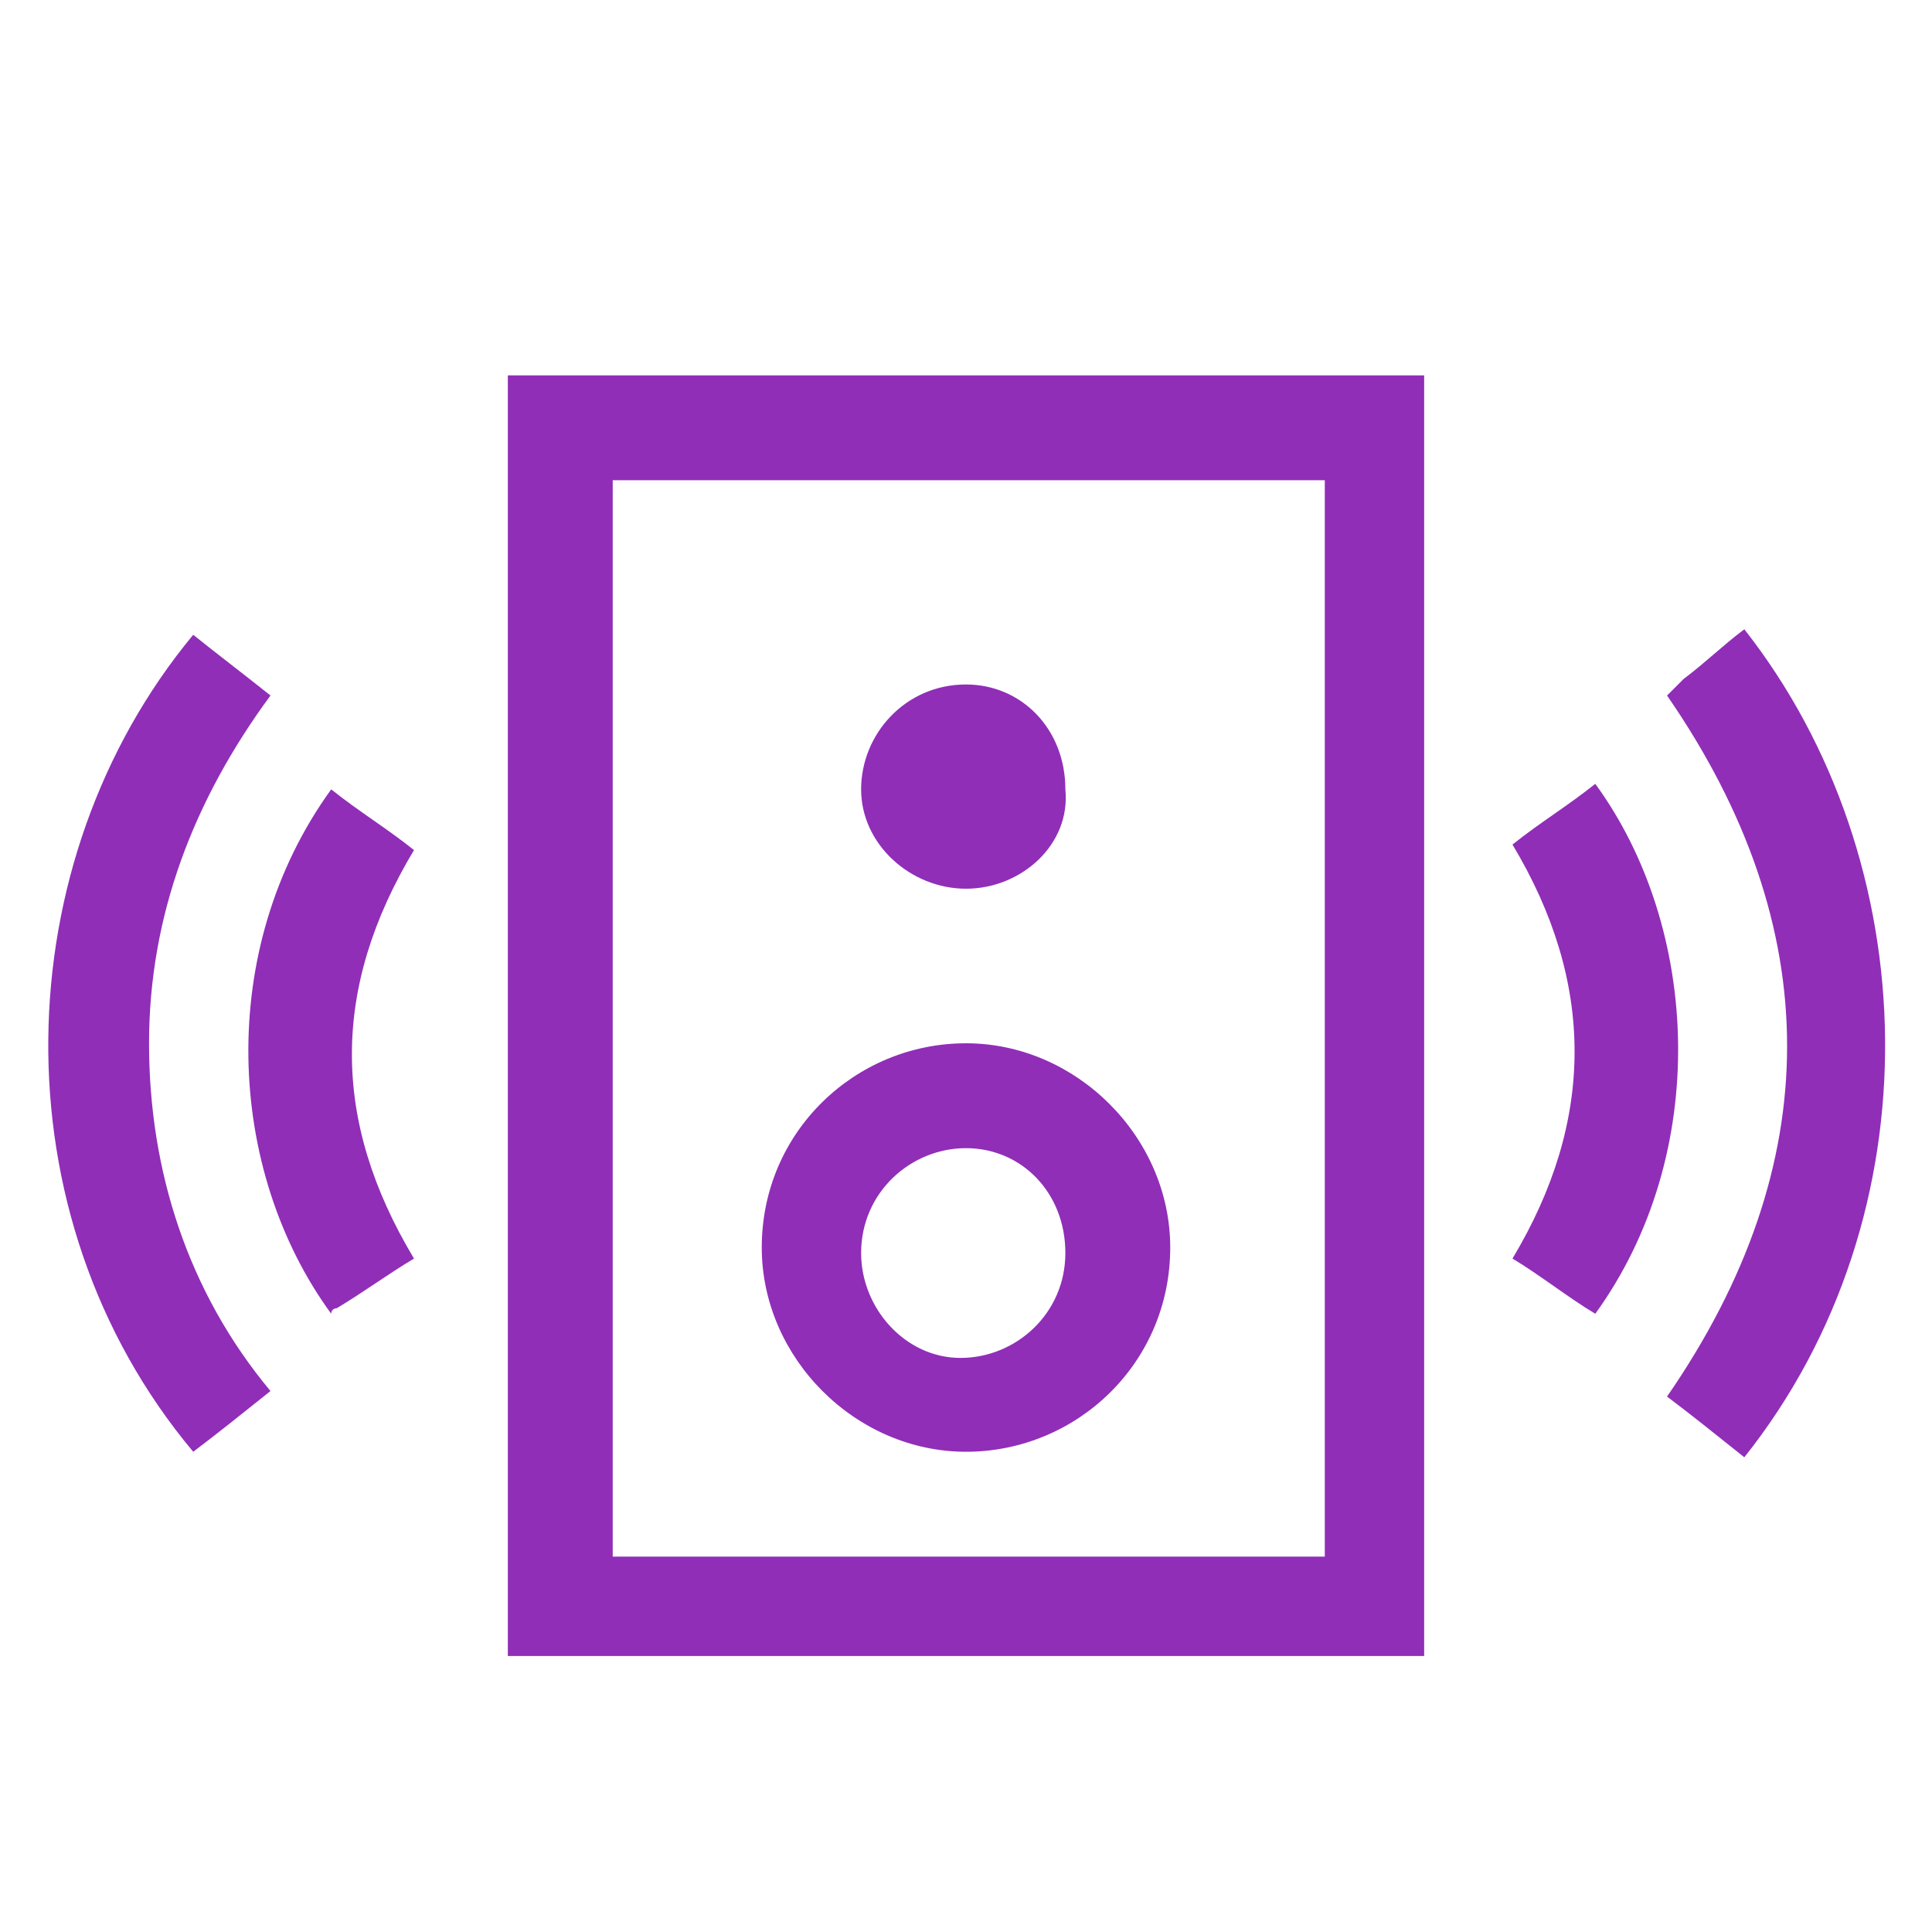
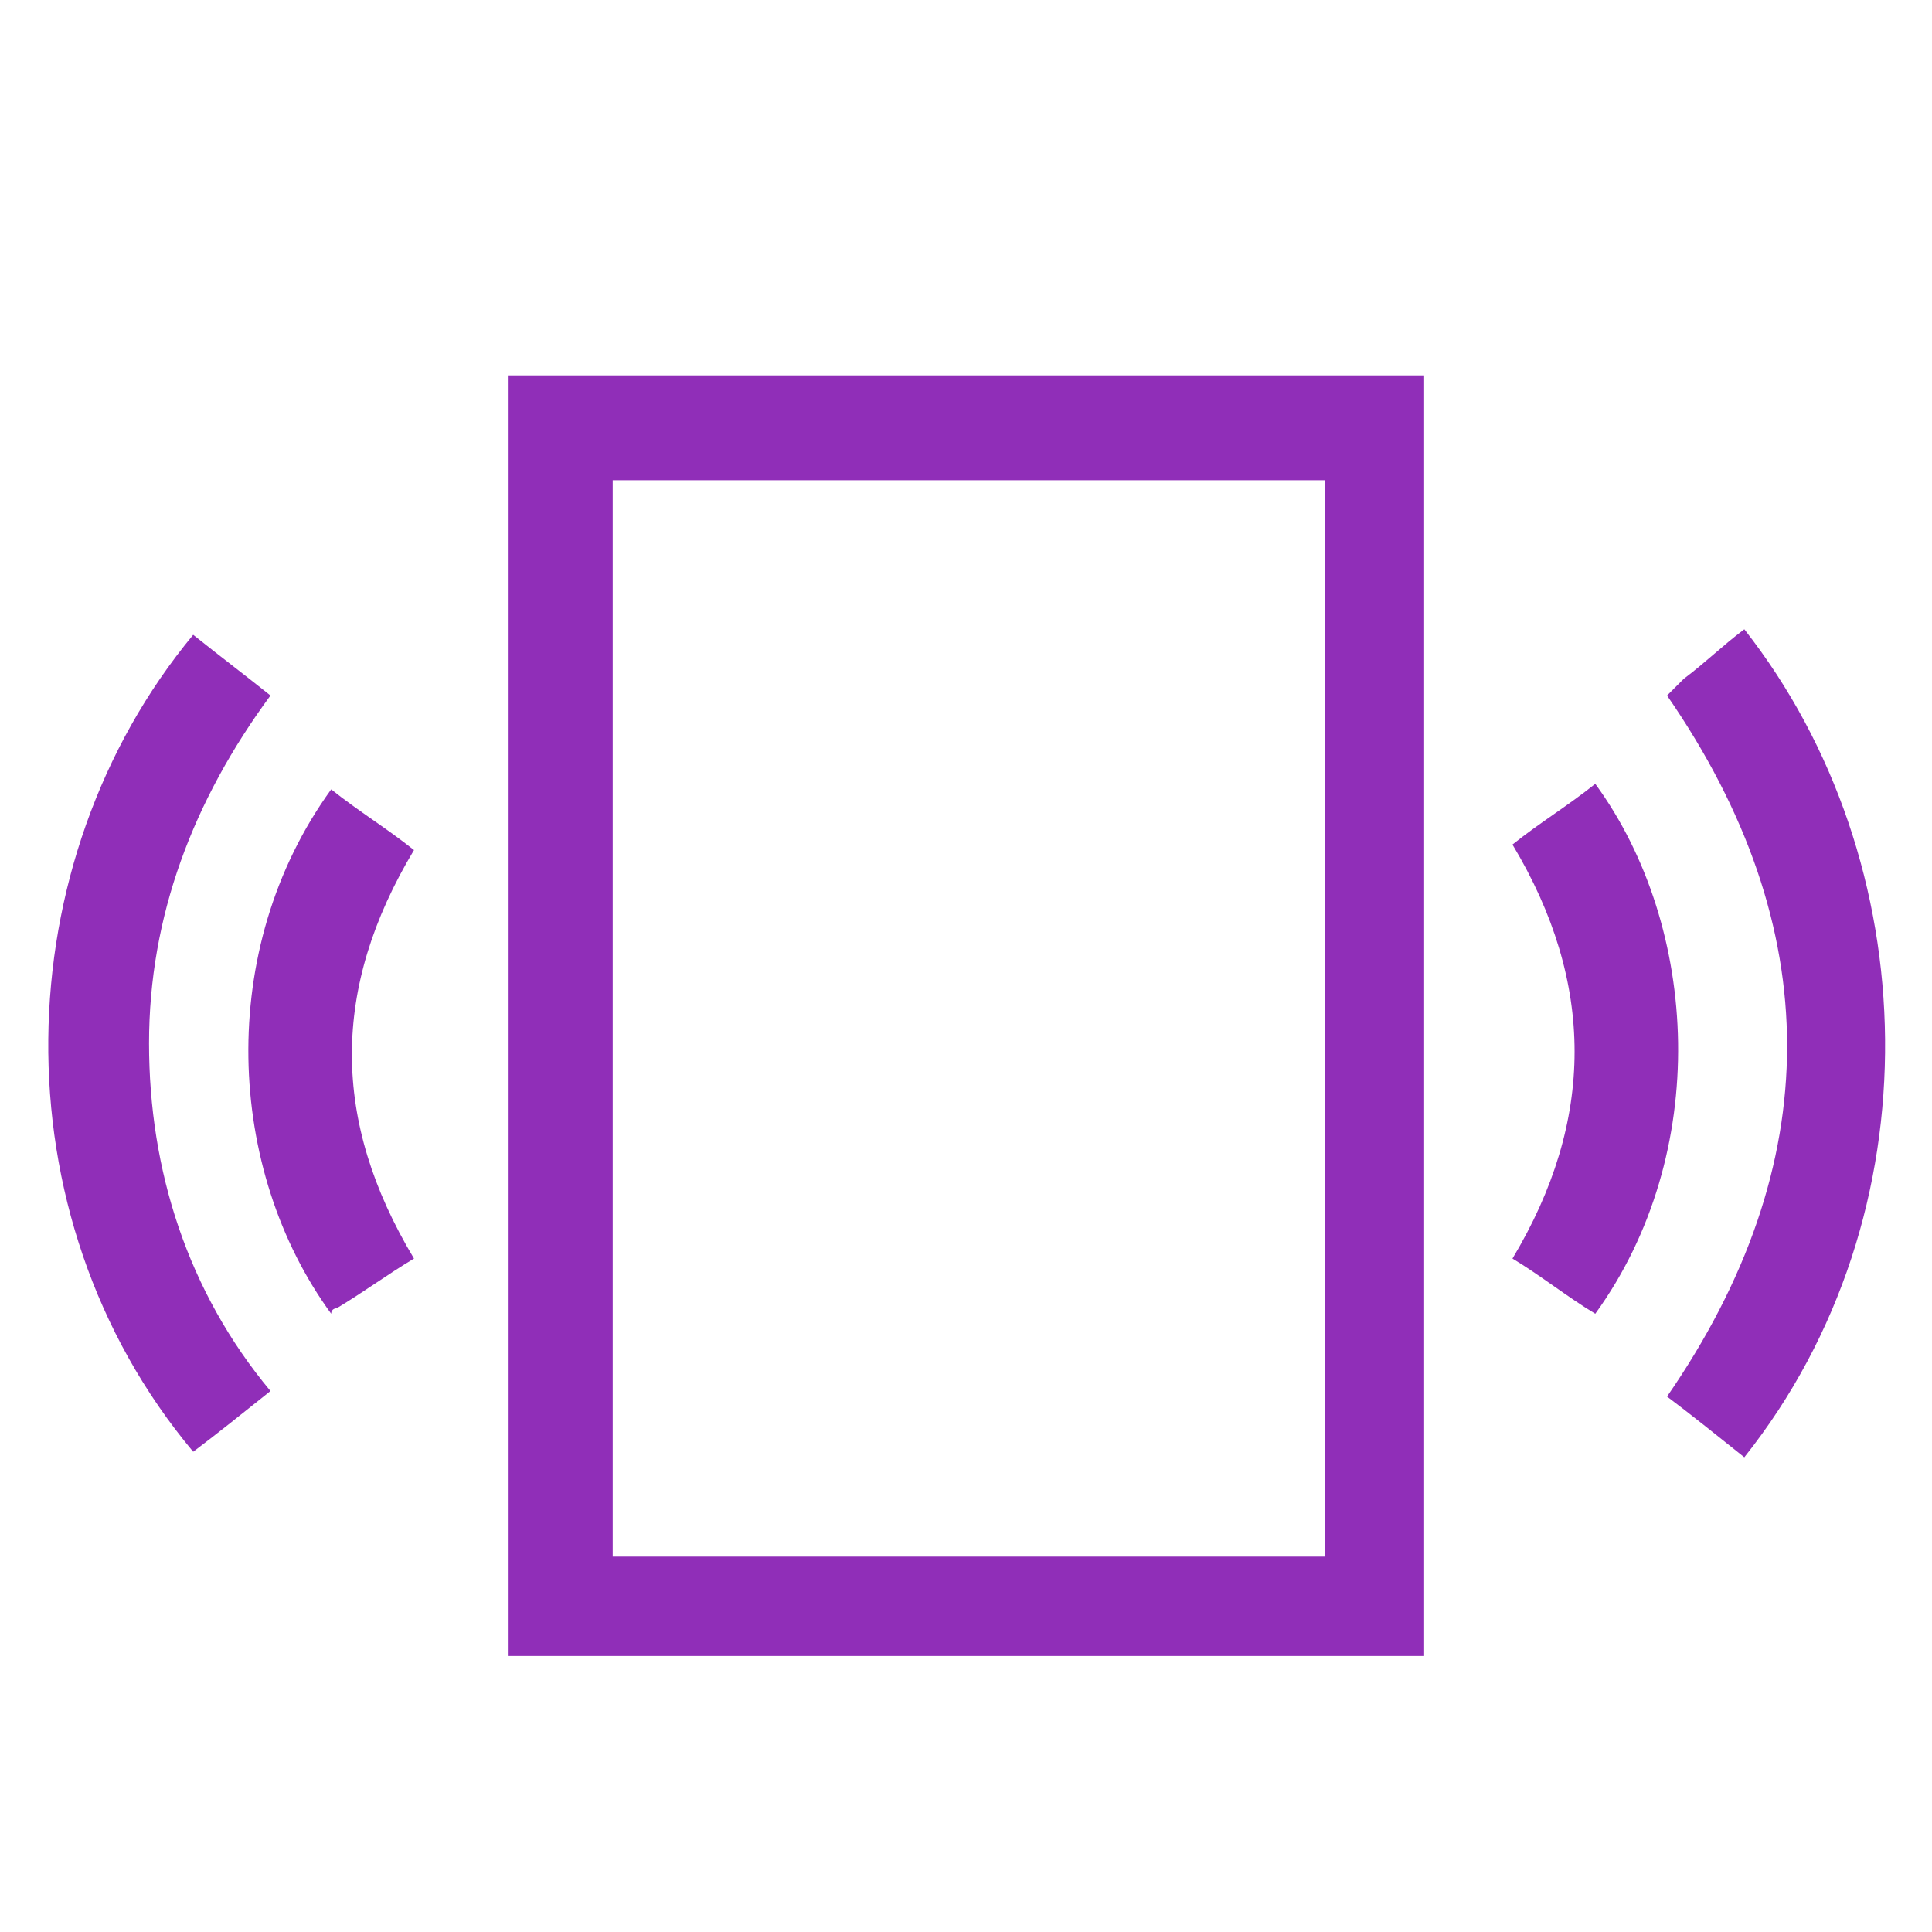
<svg xmlns="http://www.w3.org/2000/svg" version="1.1" id="Layer_1" x="0px" y="0px" viewBox="0 0 35 35" style="enable-background:new 0 0 35 35;" xml:space="preserve">
  <style type="text/css">
	.st0{fill:#902EB8;}
</style>
  <g id="_x36_of7gB_1_">
    <g>
      <path class="st0" d="M25.8,30c-5.5,0-11.1,0-16.6,0c0-7.7,0-15.4,0-23.2c5.5,0,11.1,0,16.6,0C25.8,14.6,25.8,22.3,25.8,30z     M24,28.2c0-6.5,0-13,0-19.5c-4.3,0-8.6,0-12.9,0c0,6.5,0,13,0,19.5C15.3,28.2,19.7,28.2,24,28.2z" />
      <path class="st0" d="M3.5,11.5c0.5,0.4,0.9,0.7,1.4,1.1c-1.4,1.9-2.2,4-2.2,6.3c0,2.3,0.7,4.5,2.2,6.3c-0.5,0.4-1,0.8-1.4,1.1    C-0.1,22,0.1,15.6,3.5,11.5z" />
      <path class="st0" d="M31.6,26.4c-0.5-0.4-1-0.8-1.4-1.1c2.9-4.2,2.9-8.5,0-12.7c0.1-0.1,0.2-0.2,0.3-0.3c0.4-0.3,0.7-0.6,1.1-0.9    C34.9,15.6,35.1,22,31.6,26.4z" />
      <path class="st0" d="M7.5,22.8c-0.5,0.3-0.9,0.6-1.4,0.9c0,0-0.1,0-0.1,0.1c-1.9-2.6-2.1-6.6,0-9.5c0.5,0.4,1,0.7,1.5,1.1    C6,17.9,6,20.3,7.5,22.8z" />
      <path class="st0" d="M28.9,23.8c-0.5-0.3-1-0.7-1.5-1c1.5-2.5,1.5-5,0-7.5c0.5-0.4,1-0.7,1.5-1.1C30.8,16.8,31,20.9,28.9,23.8z" />
-       <path class="st0" d="M17.5,26.3c-2,0-3.7-1.7-3.7-3.7c0-2.1,1.7-3.7,3.7-3.7c2,0,3.7,1.7,3.7,3.7C21.2,24.7,19.5,26.3,17.5,26.3z     M17.5,20.8c-1,0-1.9,0.8-1.9,1.9c0,1,0.8,1.9,1.8,1.9c1,0,1.9-0.8,1.9-1.9C19.3,21.6,18.5,20.8,17.5,20.8z" />
-       <path class="st0" d="M17.5,16.1c-1,0-1.9-0.8-1.9-1.8c0-1,0.8-1.9,1.9-1.9c1,0,1.8,0.8,1.8,1.9C19.4,15.3,18.5,16.1,17.5,16.1z" />
    </g>
  </g>
</svg>